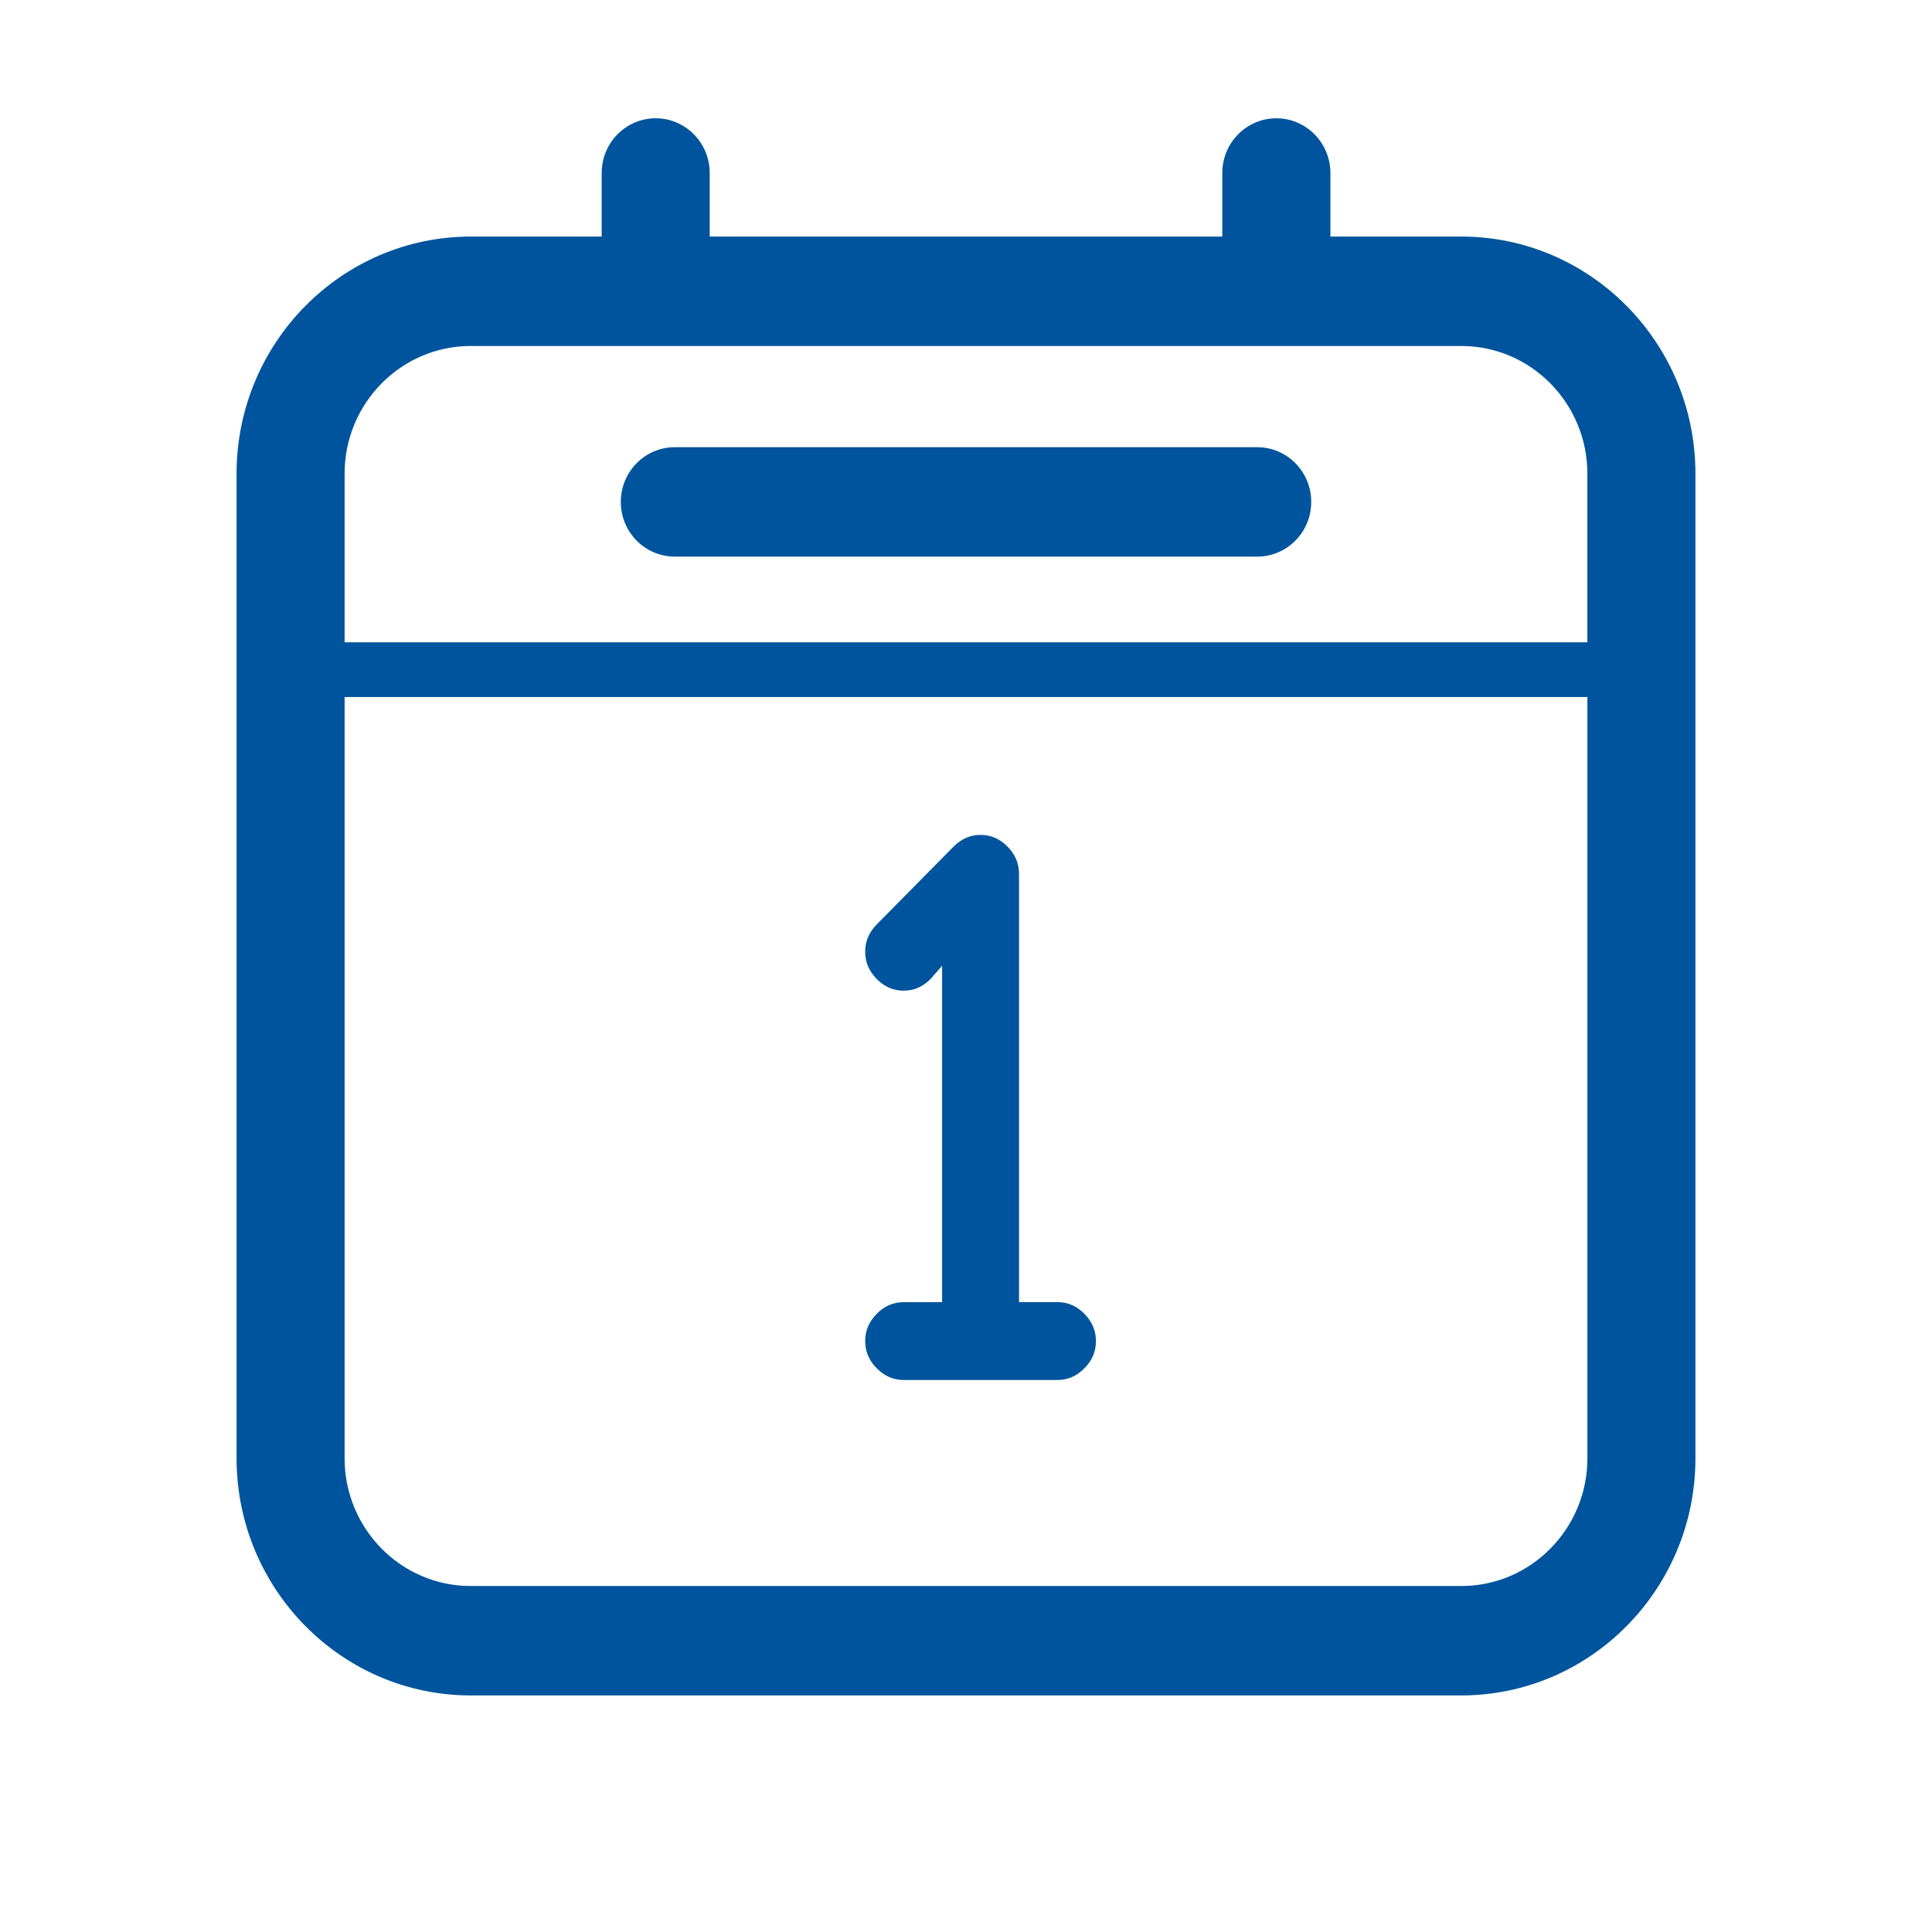
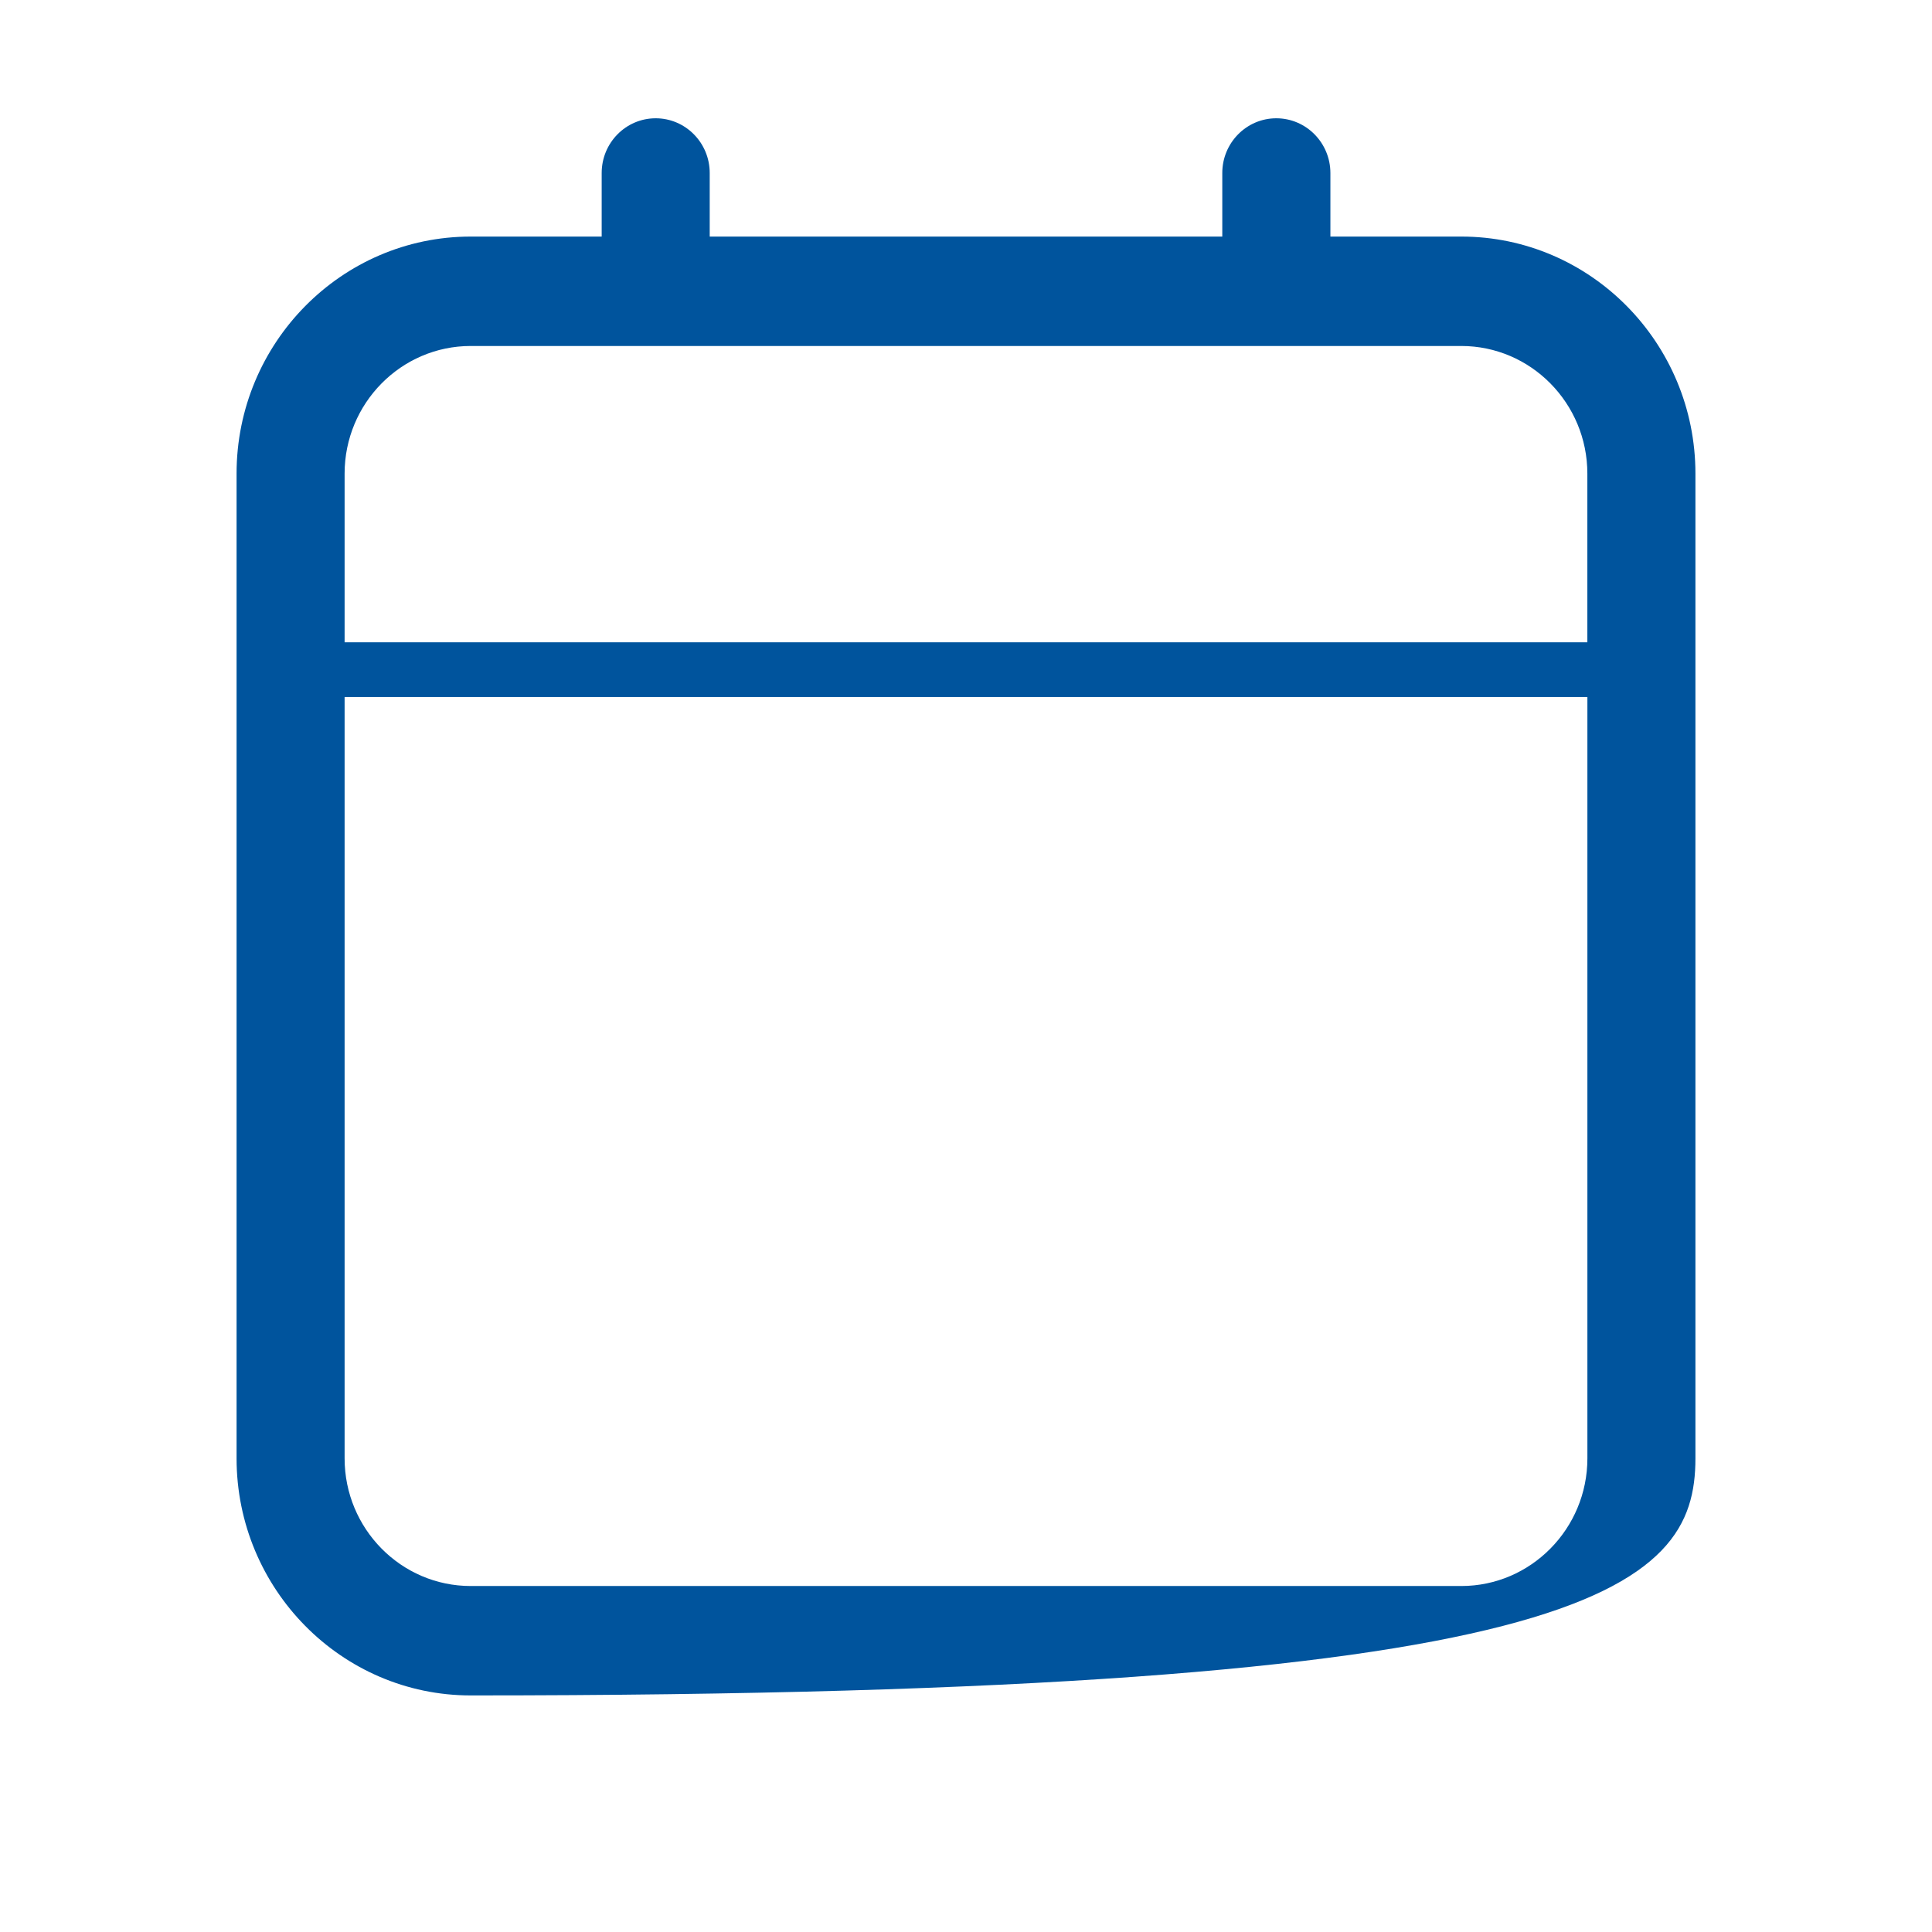
<svg xmlns="http://www.w3.org/2000/svg" version="1.1" id="Layer_1" x="0px" y="0px" width="49px" height="49px" viewBox="0 0 49 49" enable-background="new 0 0 49 49" xml:space="preserve">
  <g>
-     <path fill="#00549D" d="M6,36.986C6,40.302,8.664,43,11.938,43h25.123C40.337,43,43,40.302,43,36.986V12.012   C43,8.697,40.337,6,37.062,6h-3.32V4.388C33.741,3.622,33.127,3,32.37,3C31.614,3,31,3.622,31,4.388V6H18V4.388   C18,3.622,17.386,3,16.63,3c-0.757,0-1.37,0.622-1.37,1.388V6h-3.321C8.664,6,6,8.697,6,12.012 M11.938,8.775h25.123   c1.764,0,3.198,1.453,3.198,3.237v4.278H8.74v-4.278C8.74,10.228,10.175,8.775,11.938,8.775z M37.062,40.225H11.938   c-1.764,0-3.198-1.452-3.198-3.238V17.678h31.52v19.309C40.26,38.772,38.825,40.225,37.062,40.225z" />
-     <path fill="#00549D" d="M26.821,33.025h-0.976V22.163c0-0.264-0.098-0.494-0.293-0.692c-0.195-0.197-0.422-0.296-0.682-0.296   c-0.261,0-0.488,0.1-0.684,0.296l-1.95,1.975c-0.196,0.198-0.293,0.429-0.293,0.692c0,0.264,0.097,0.494,0.293,0.691   c0.194,0.199,0.422,0.297,0.682,0.297c0.261,0,0.488-0.098,0.684-0.297l0.292-0.336v8.533h-0.976c-0.26,0-0.488,0.098-0.682,0.295   c-0.196,0.199-0.293,0.43-0.293,0.691c0,0.264,0.097,0.494,0.293,0.691C22.431,34.9,22.659,35,22.919,35h3.902   c0.26,0,0.486-0.1,0.682-0.297s0.293-0.428,0.293-0.691c0-0.262-0.098-0.492-0.293-0.691   C27.308,33.123,27.081,33.025,26.821,33.025z" />
-     <path fill="#00549D" d="M17.115,14.117h14.77c0.757,0,1.371-0.621,1.371-1.388c0-0.766-0.614-1.387-1.371-1.387h-14.77   c-0.757,0-1.37,0.621-1.37,1.387C15.745,13.496,16.358,14.117,17.115,14.117z" />
+     <path fill="#00549D" d="M6,36.986C6,40.302,8.664,43,11.938,43C40.337,43,43,40.302,43,36.986V12.012   C43,8.697,40.337,6,37.062,6h-3.32V4.388C33.741,3.622,33.127,3,32.37,3C31.614,3,31,3.622,31,4.388V6H18V4.388   C18,3.622,17.386,3,16.63,3c-0.757,0-1.37,0.622-1.37,1.388V6h-3.321C8.664,6,6,8.697,6,12.012 M11.938,8.775h25.123   c1.764,0,3.198,1.453,3.198,3.237v4.278H8.74v-4.278C8.74,10.228,10.175,8.775,11.938,8.775z M37.062,40.225H11.938   c-1.764,0-3.198-1.452-3.198-3.238V17.678h31.52v19.309C40.26,38.772,38.825,40.225,37.062,40.225z" />
  </g>
</svg>